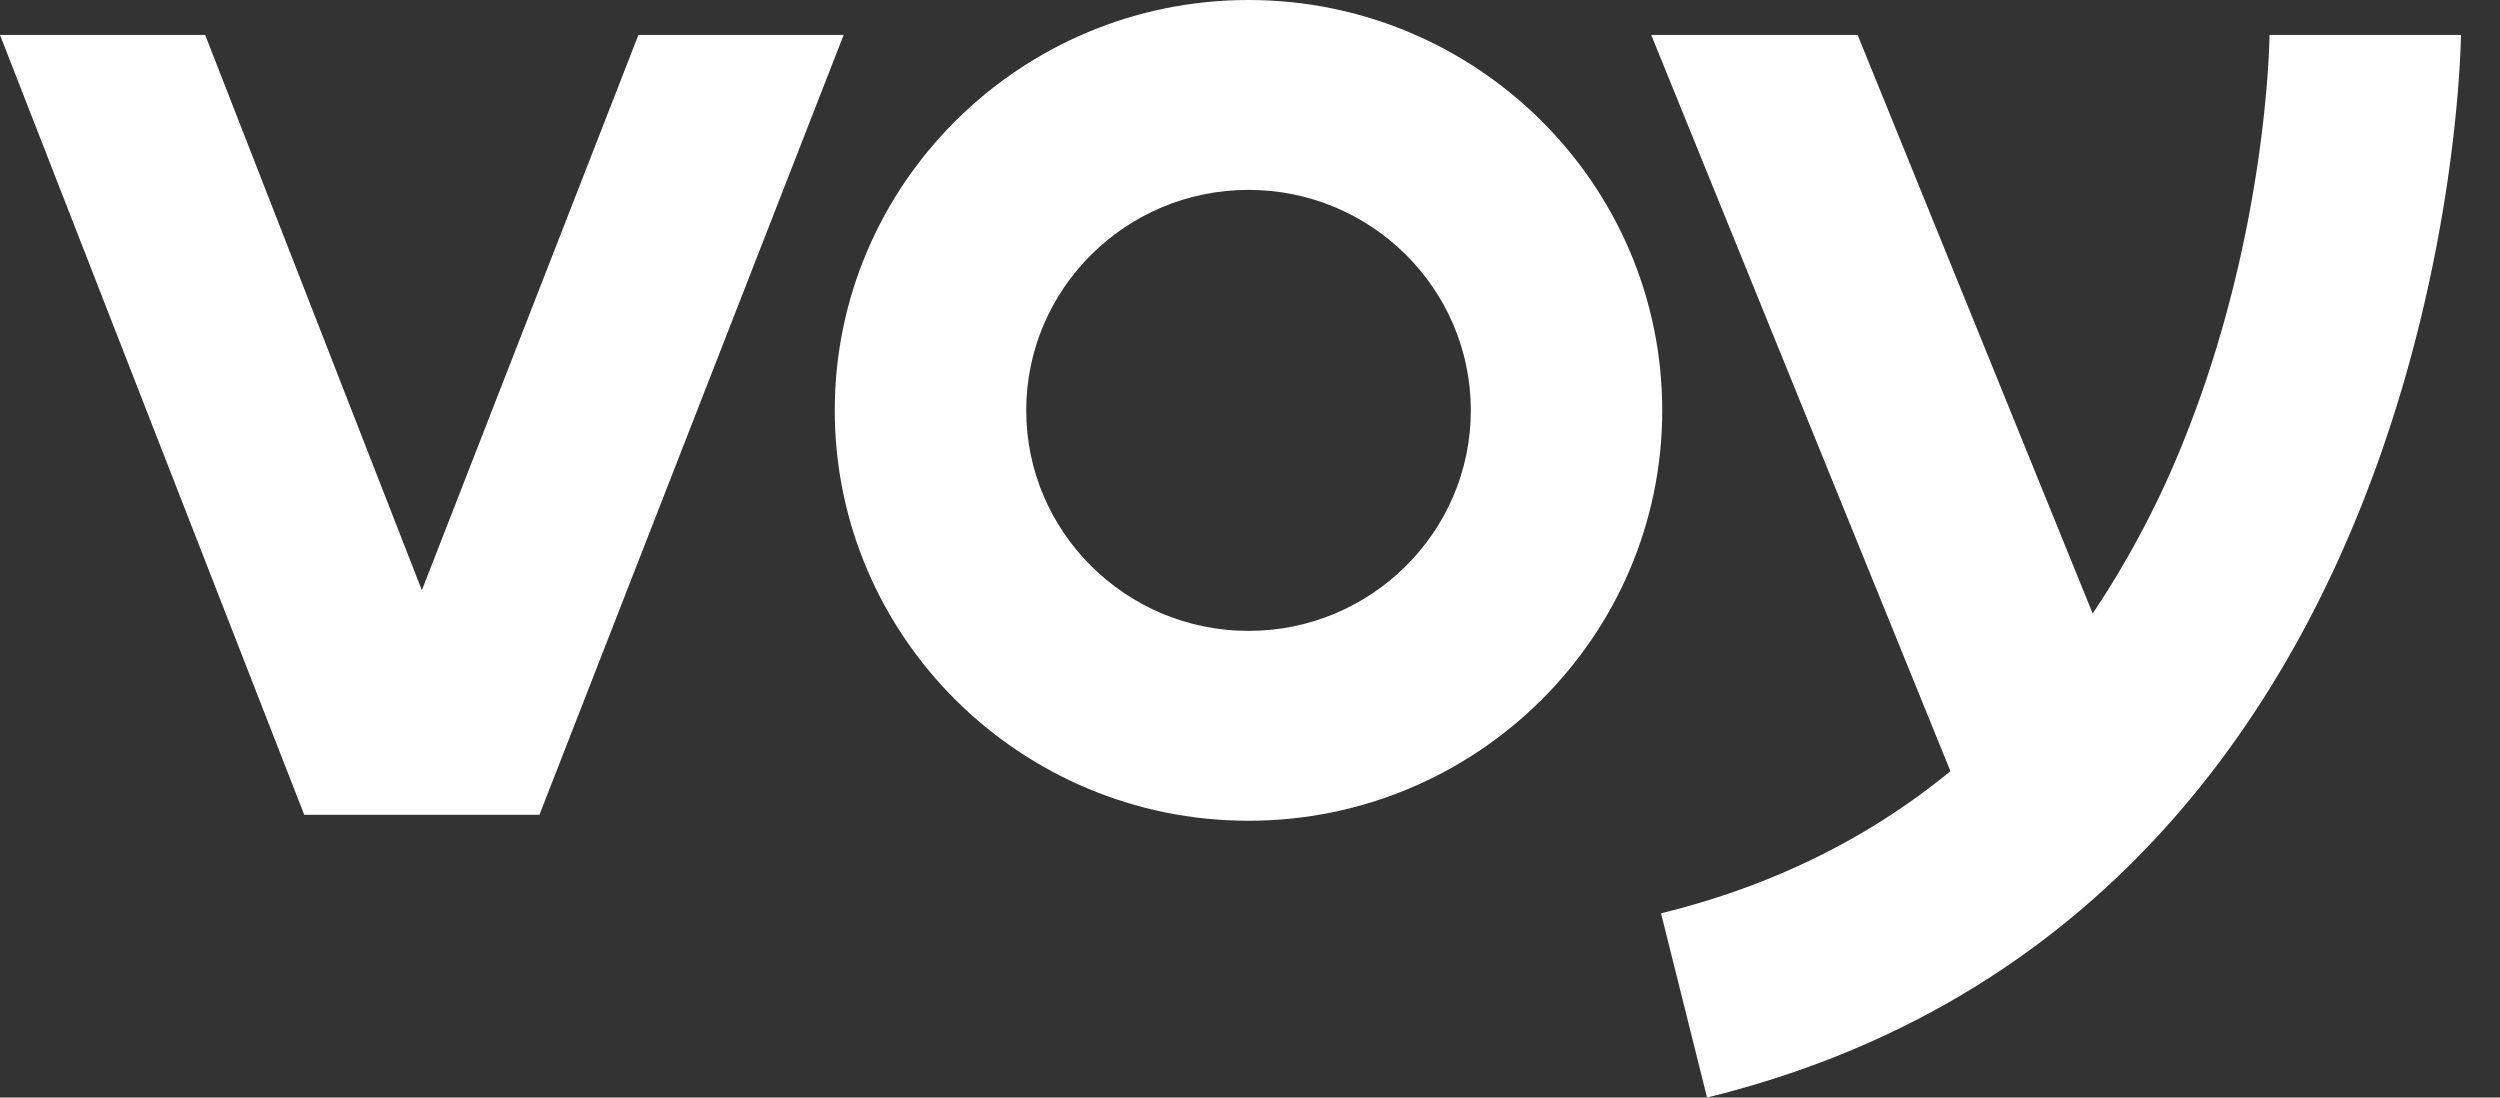
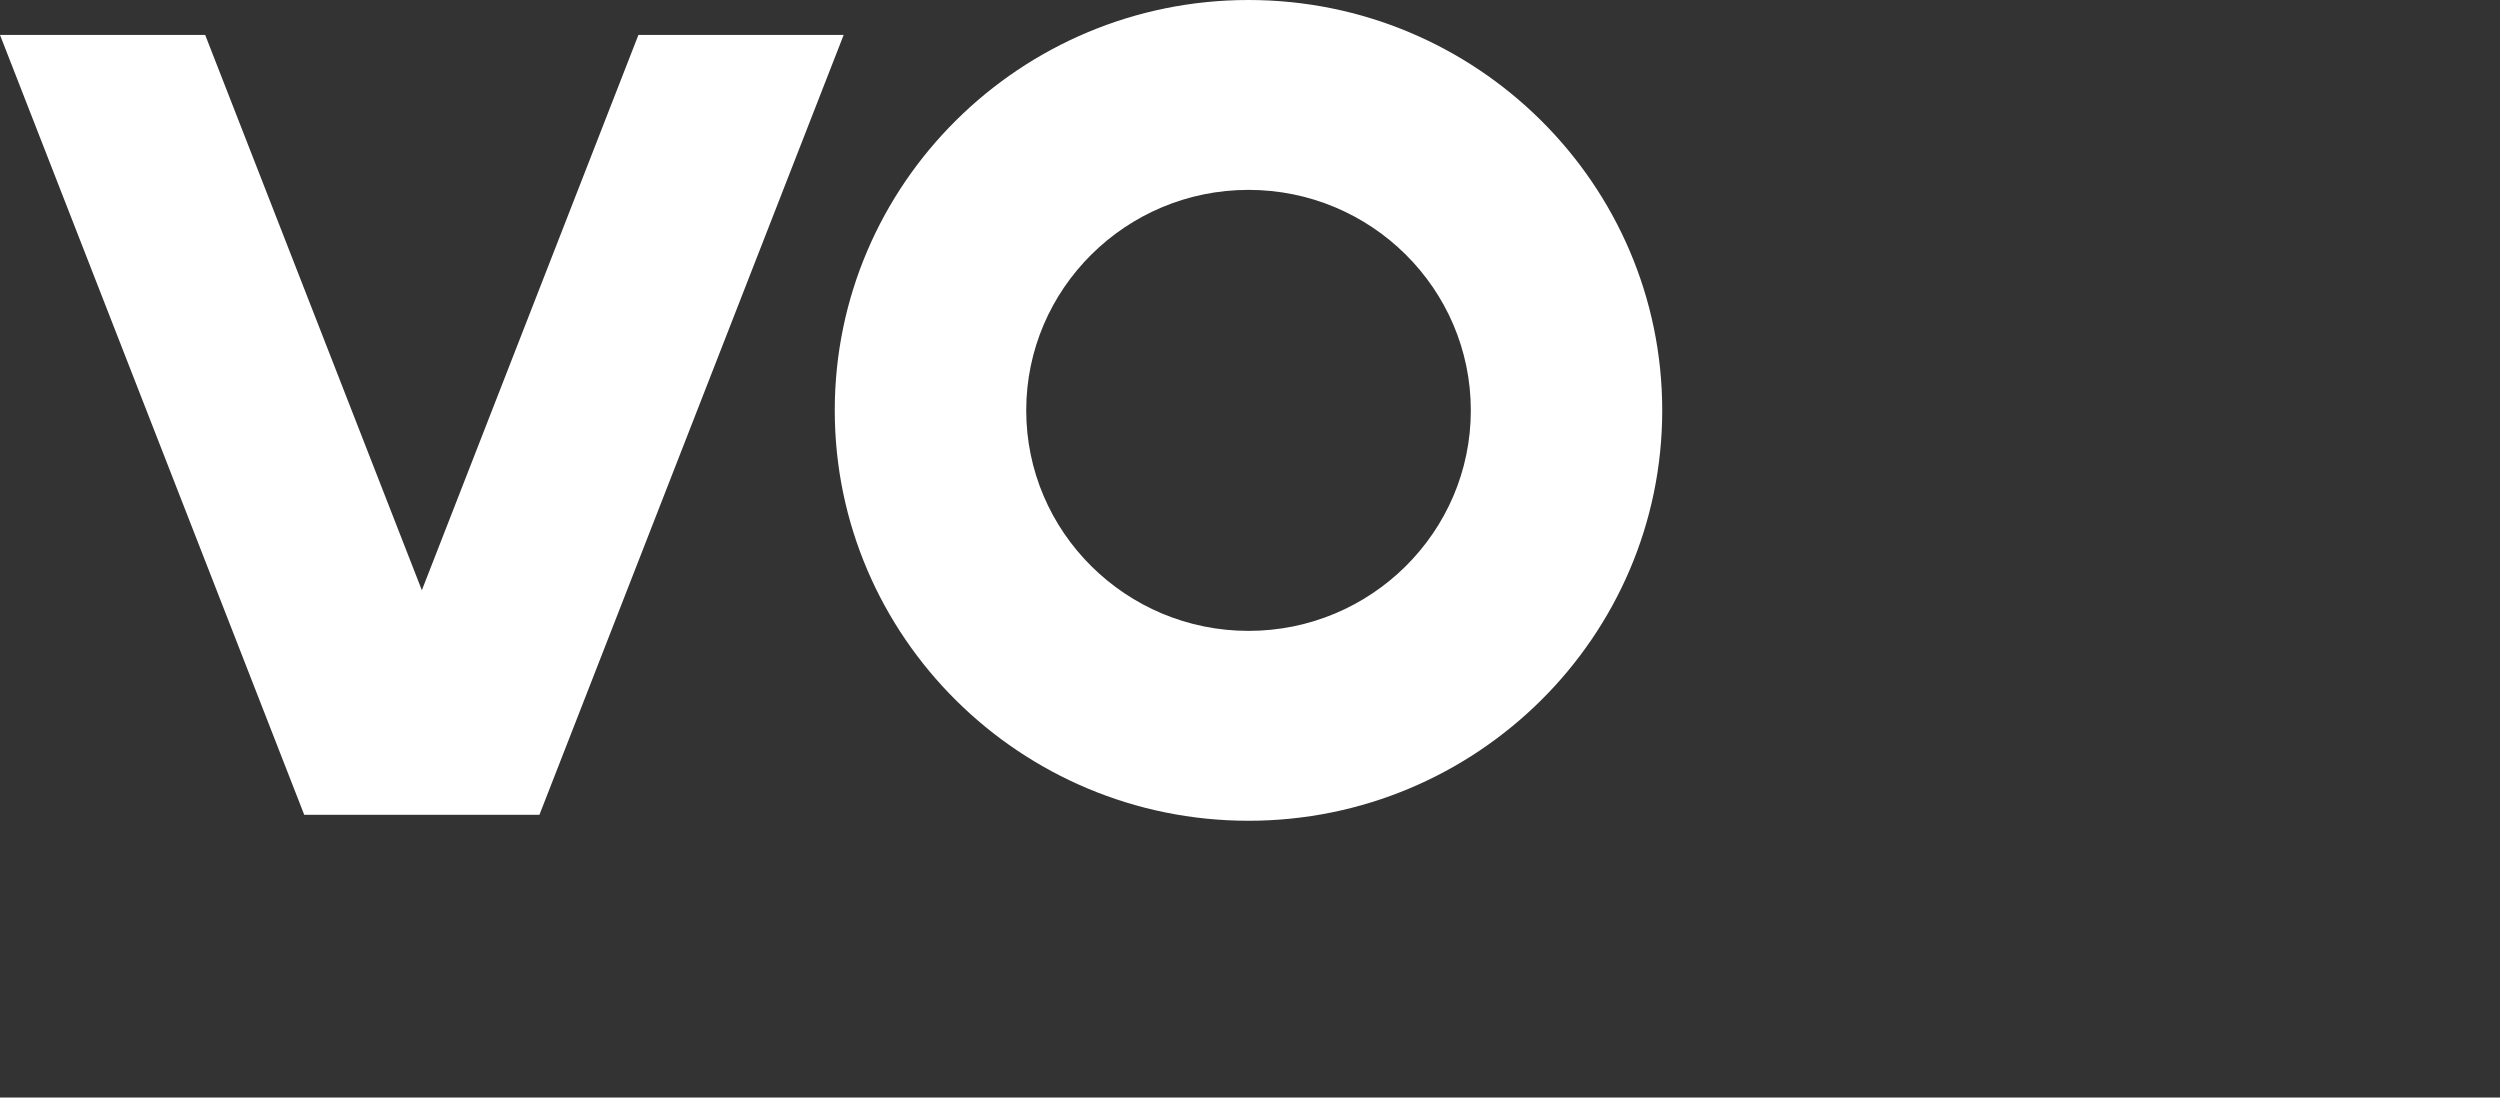
<svg xmlns="http://www.w3.org/2000/svg" width="82" height="36" fill="none" viewBox="0 0 82 36">
  <rect x="0" y="0" width="82" height="36" fill="#333333" stroke="none" />
  <path fill="#fff" d="M20.94 1.146 13.837 19.36 6.73 1.146H0l9.979 25.58h7.714l9.979-25.58zM40.95 0c-7.483 0-13.57 6.038-13.57 13.46s6.088 13.461 13.57 13.461c7.484 0 13.571-6.038 13.571-13.46S48.434 0 40.951 0m0 20.693c-4.021 0-7.291-3.243-7.291-7.232s3.27-7.233 7.292-7.233 7.291 3.243 7.291 7.233-3.27 7.232-7.291 7.232" />
-   <path fill="#fff" d="M74.44 1.146c-.004.47-.143 6.457-2.652 12.9a30.7 30.7 0 0 1-3.148 6.077L60.93 1.146h-6.77l9.814 24.149c-2.691 2.208-5.857 3.77-9.492 4.662l1.509 6.042C80.149 30.07 80.706 2.082 80.719 1.146z" />
</svg>